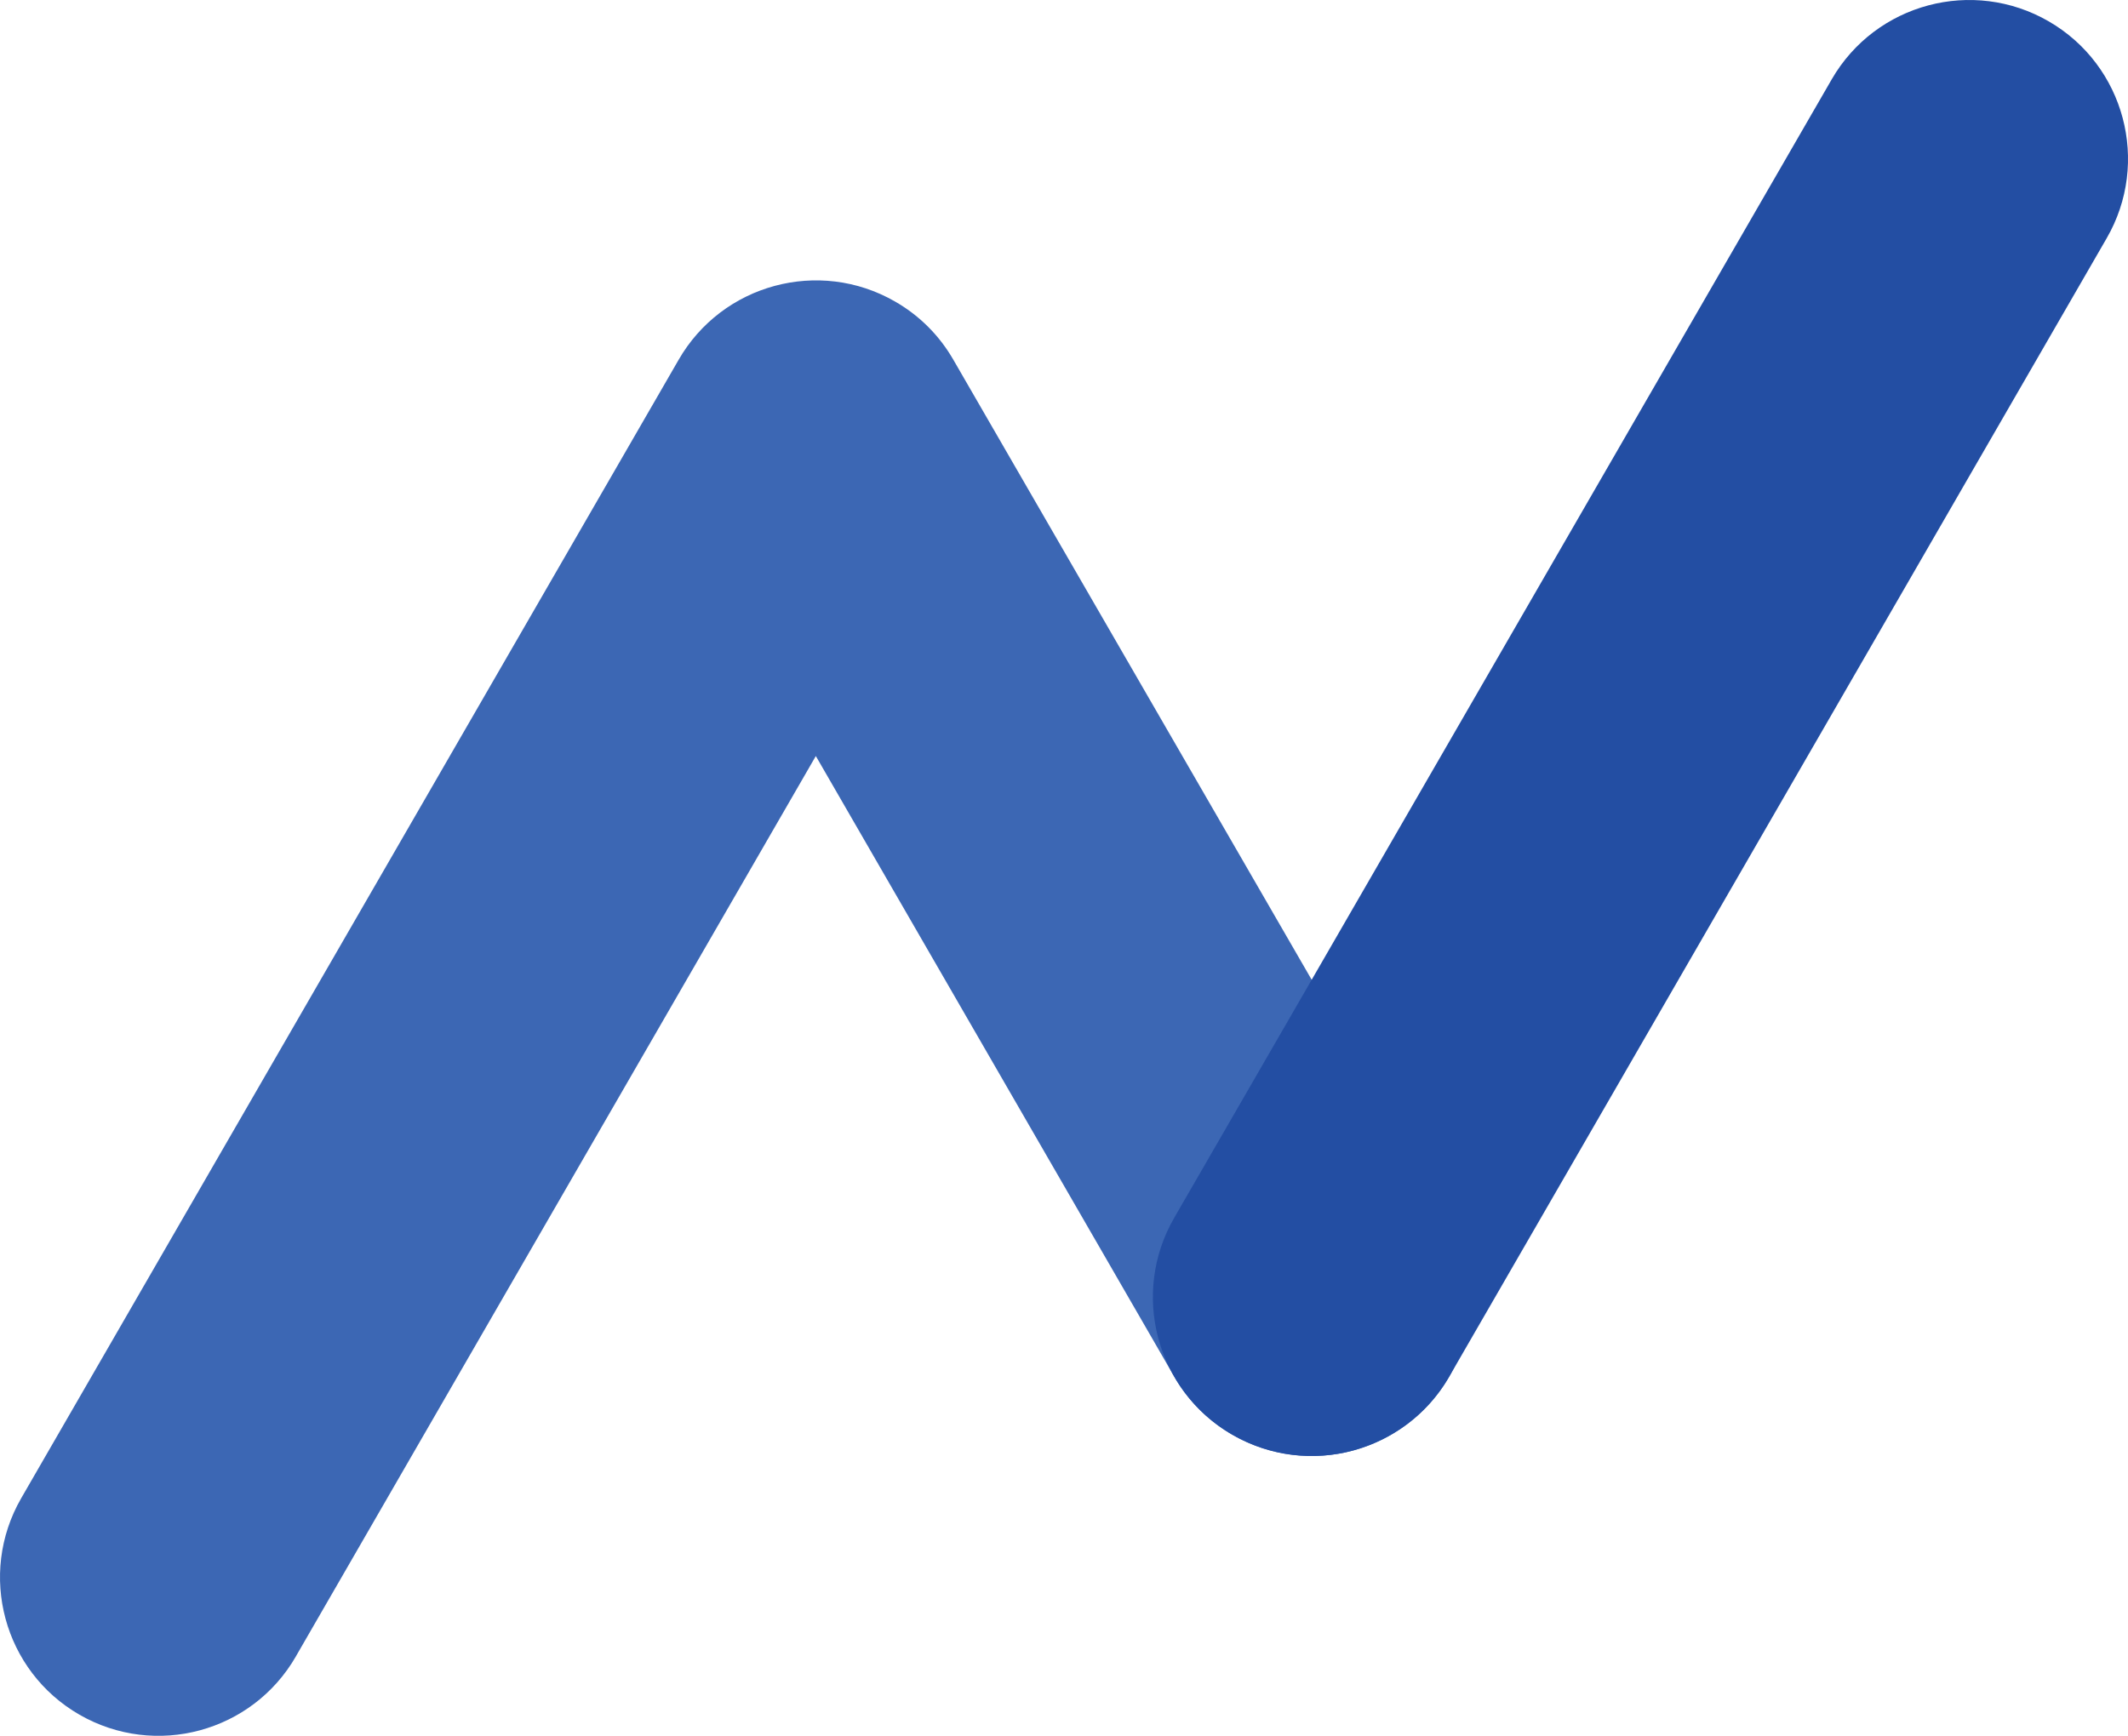
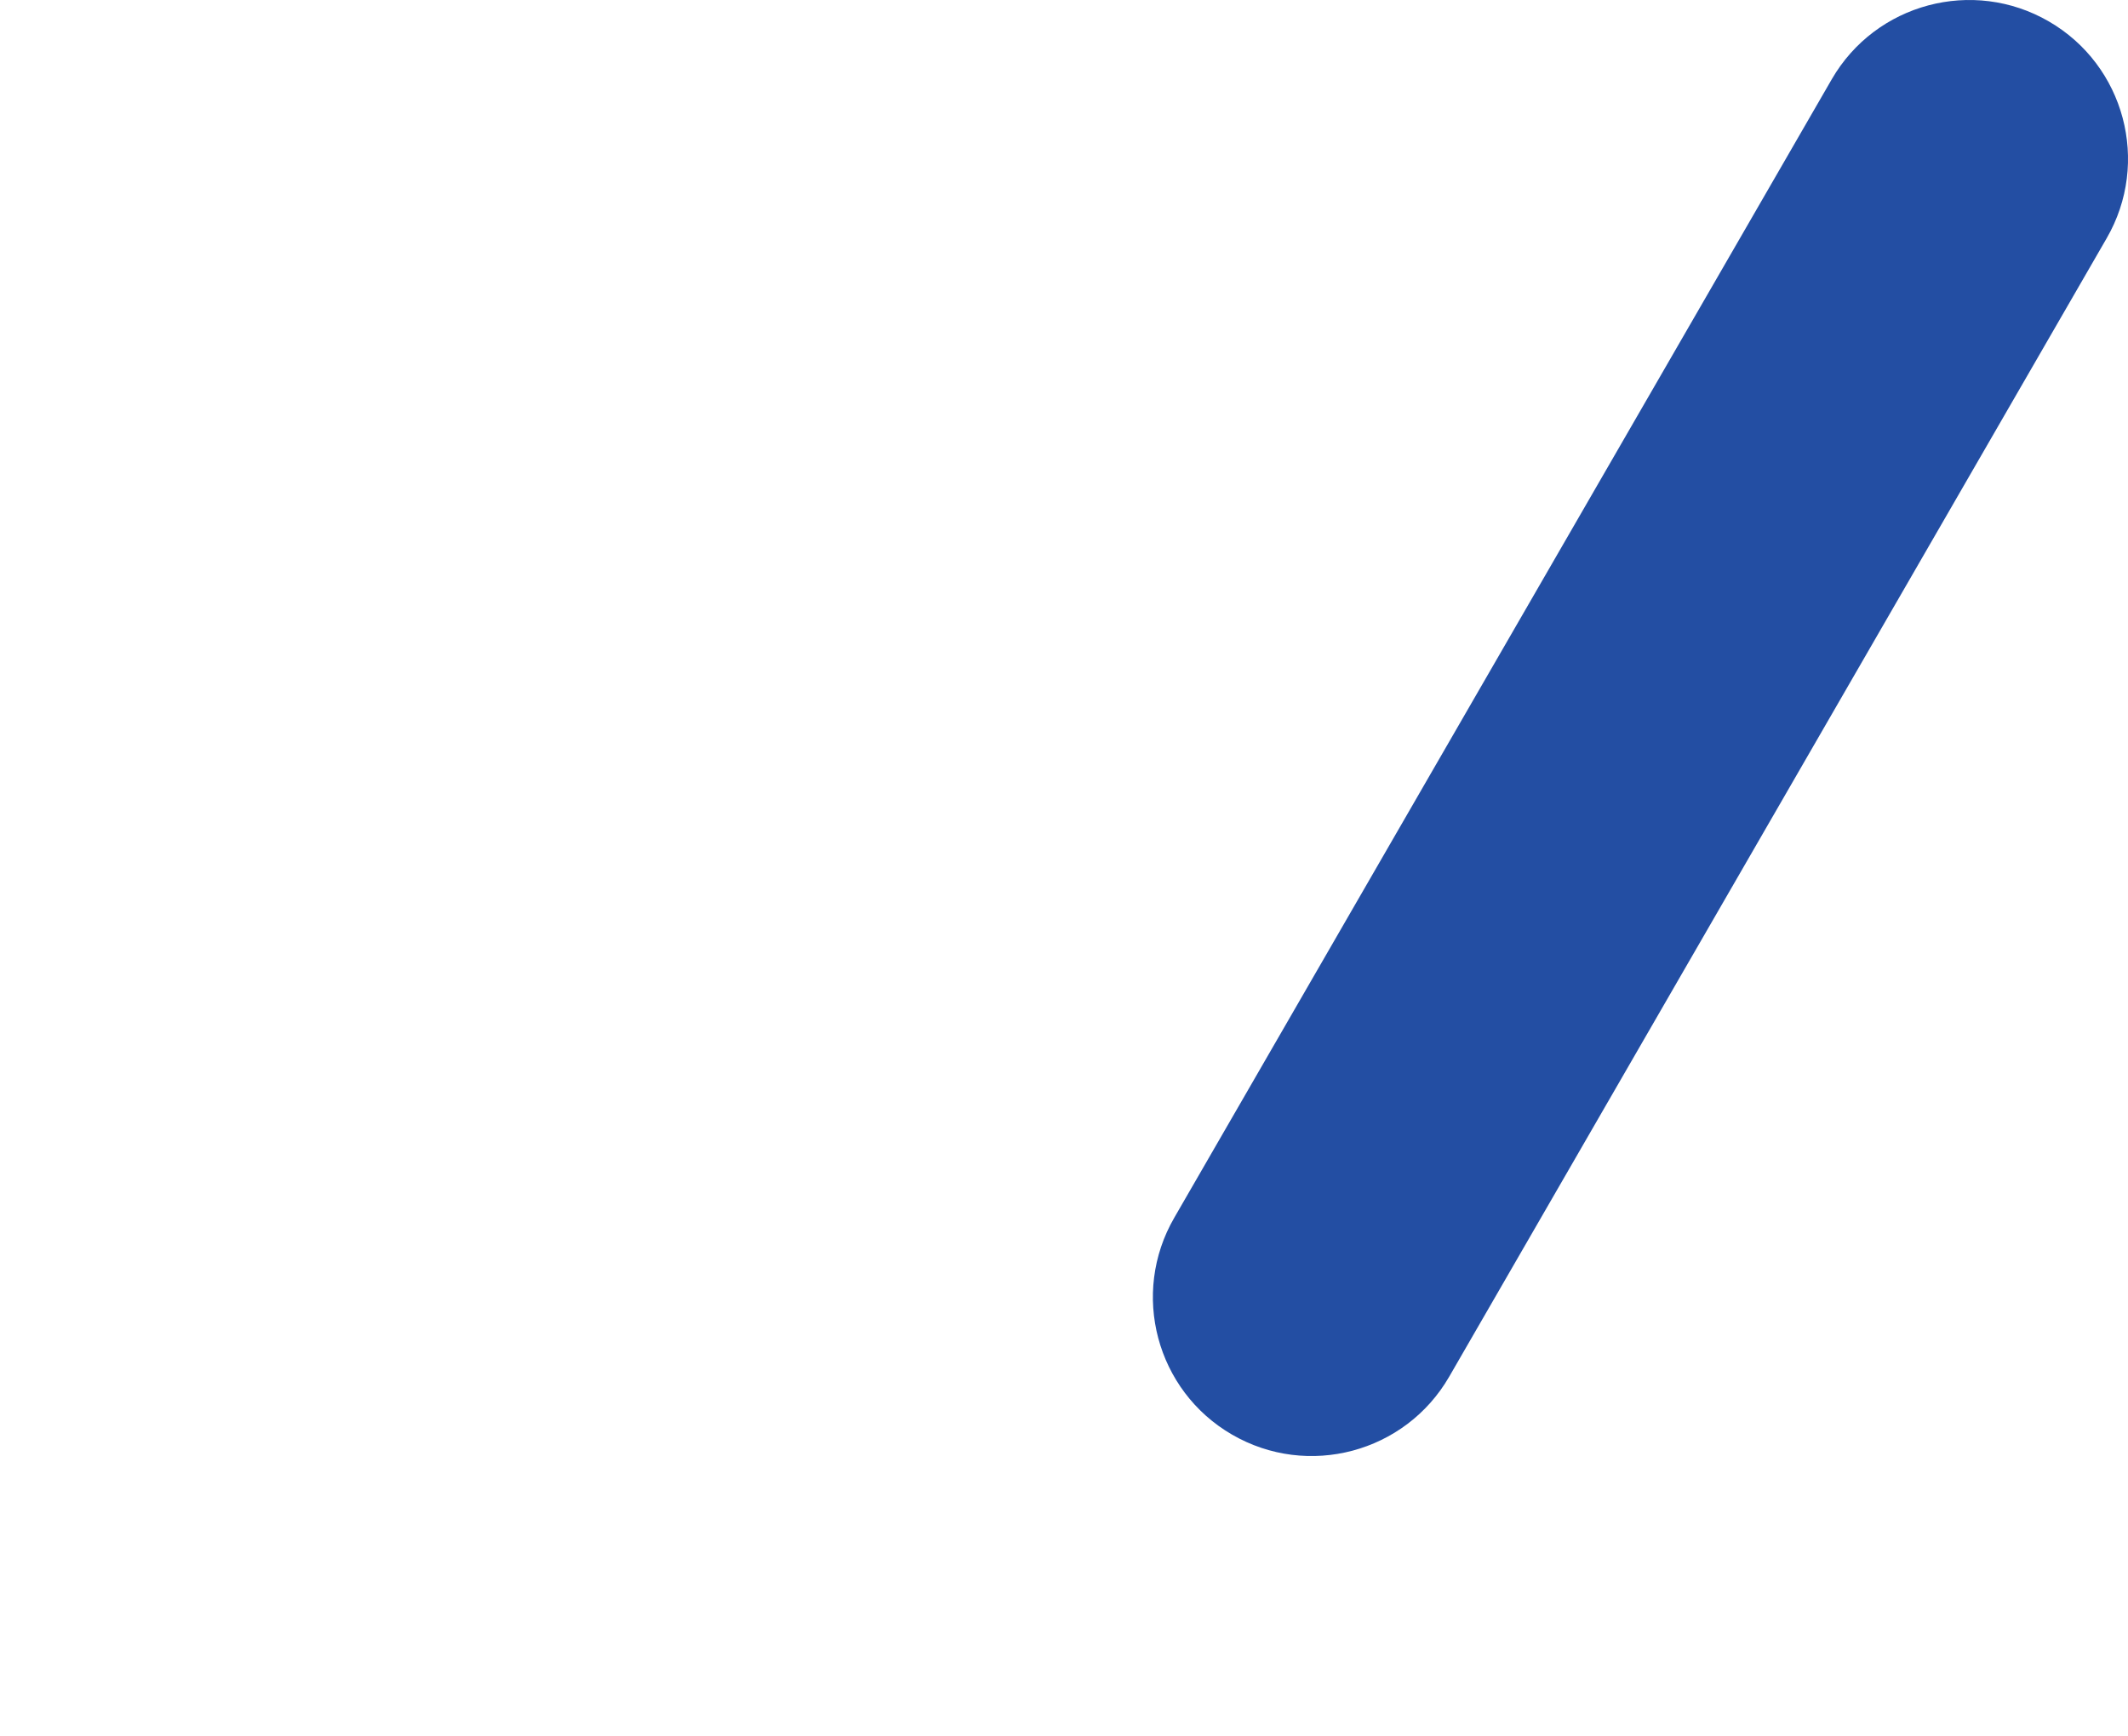
<svg xmlns="http://www.w3.org/2000/svg" viewBox="0 0 395.2 322.45" style="shape-rendering:geometricPrecision; text-rendering:geometricPrecision; image-rendering:optimizeQuality; fill-rule:evenodd; clip-rule:evenodd" version="1.0" height="5.541mm" width="6.791mm" xml:space="preserve">
  <defs>
    <style type="text/css">
   
    .fil1 {fill:#234EA3;fill-rule:nonzero}
    .fil0 {fill:#3C67B4;fill-rule:nonzero}
   
  </style>
  </defs>
  <g id="Camada_x0020_1">
    <g id="_2033257749200">
-       <path d="M54.96 307.68c-8.1,14.09 -26.1,18.95 -40.19,10.85 -14.09,-8.1 -18.95,-26.1 -10.85,-40.19l122.1 -211.49c8.1,-14.09 26.1,-18.95 40.19,-10.85 4.66,2.67 8.3,6.43 10.81,10.77l92.11 159.42c8.16,14.09 3.35,32.14 -10.74,40.3 -14.09,8.16 -32.14,3.35 -40.3,-10.74l-66.58 -115.31 -96.55 167.23z" class="fil0" />
      <path d="M269.12 255.76c-8.16,14.09 -26.21,18.9 -40.3,10.74 -14.09,-8.16 -18.9,-26.21 -10.74,-40.3l122.11 -211.49c8.16,-14.09 26.21,-18.9 40.3,-10.74 14.09,8.16 18.9,26.21 10.74,40.3l-122.11 211.49z" class="fil1" />
    </g>
  </g>
</svg>